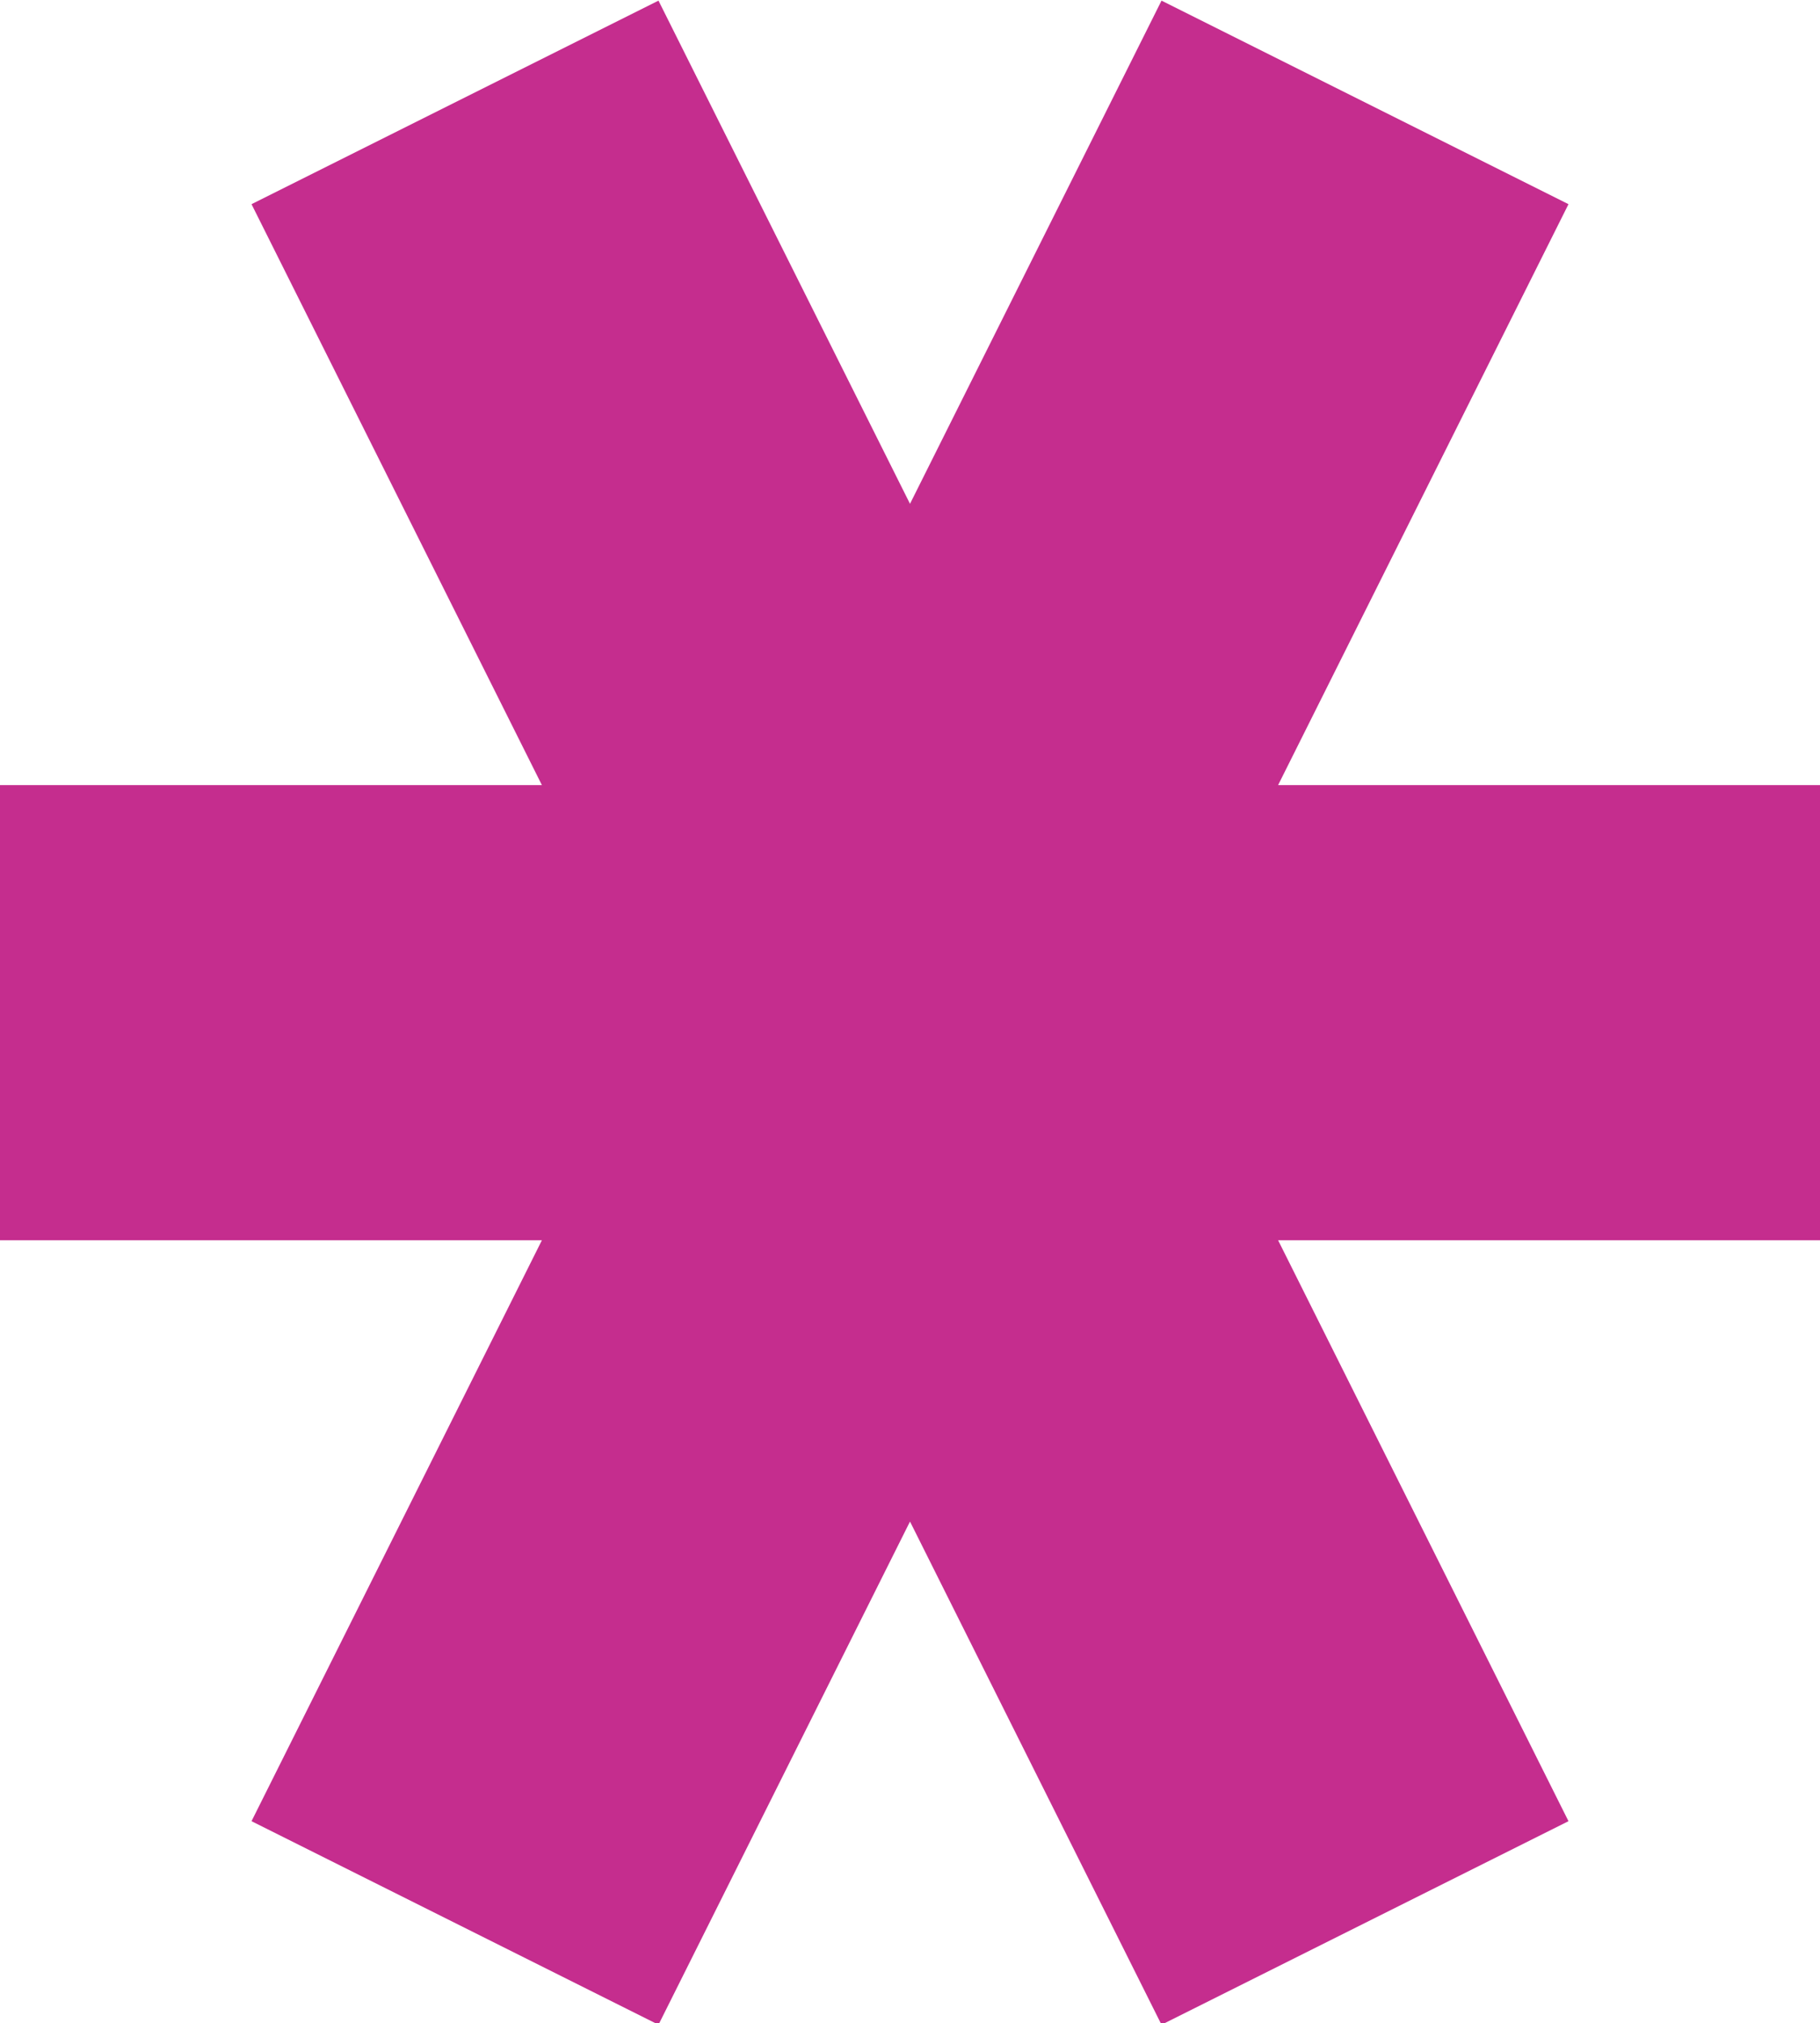
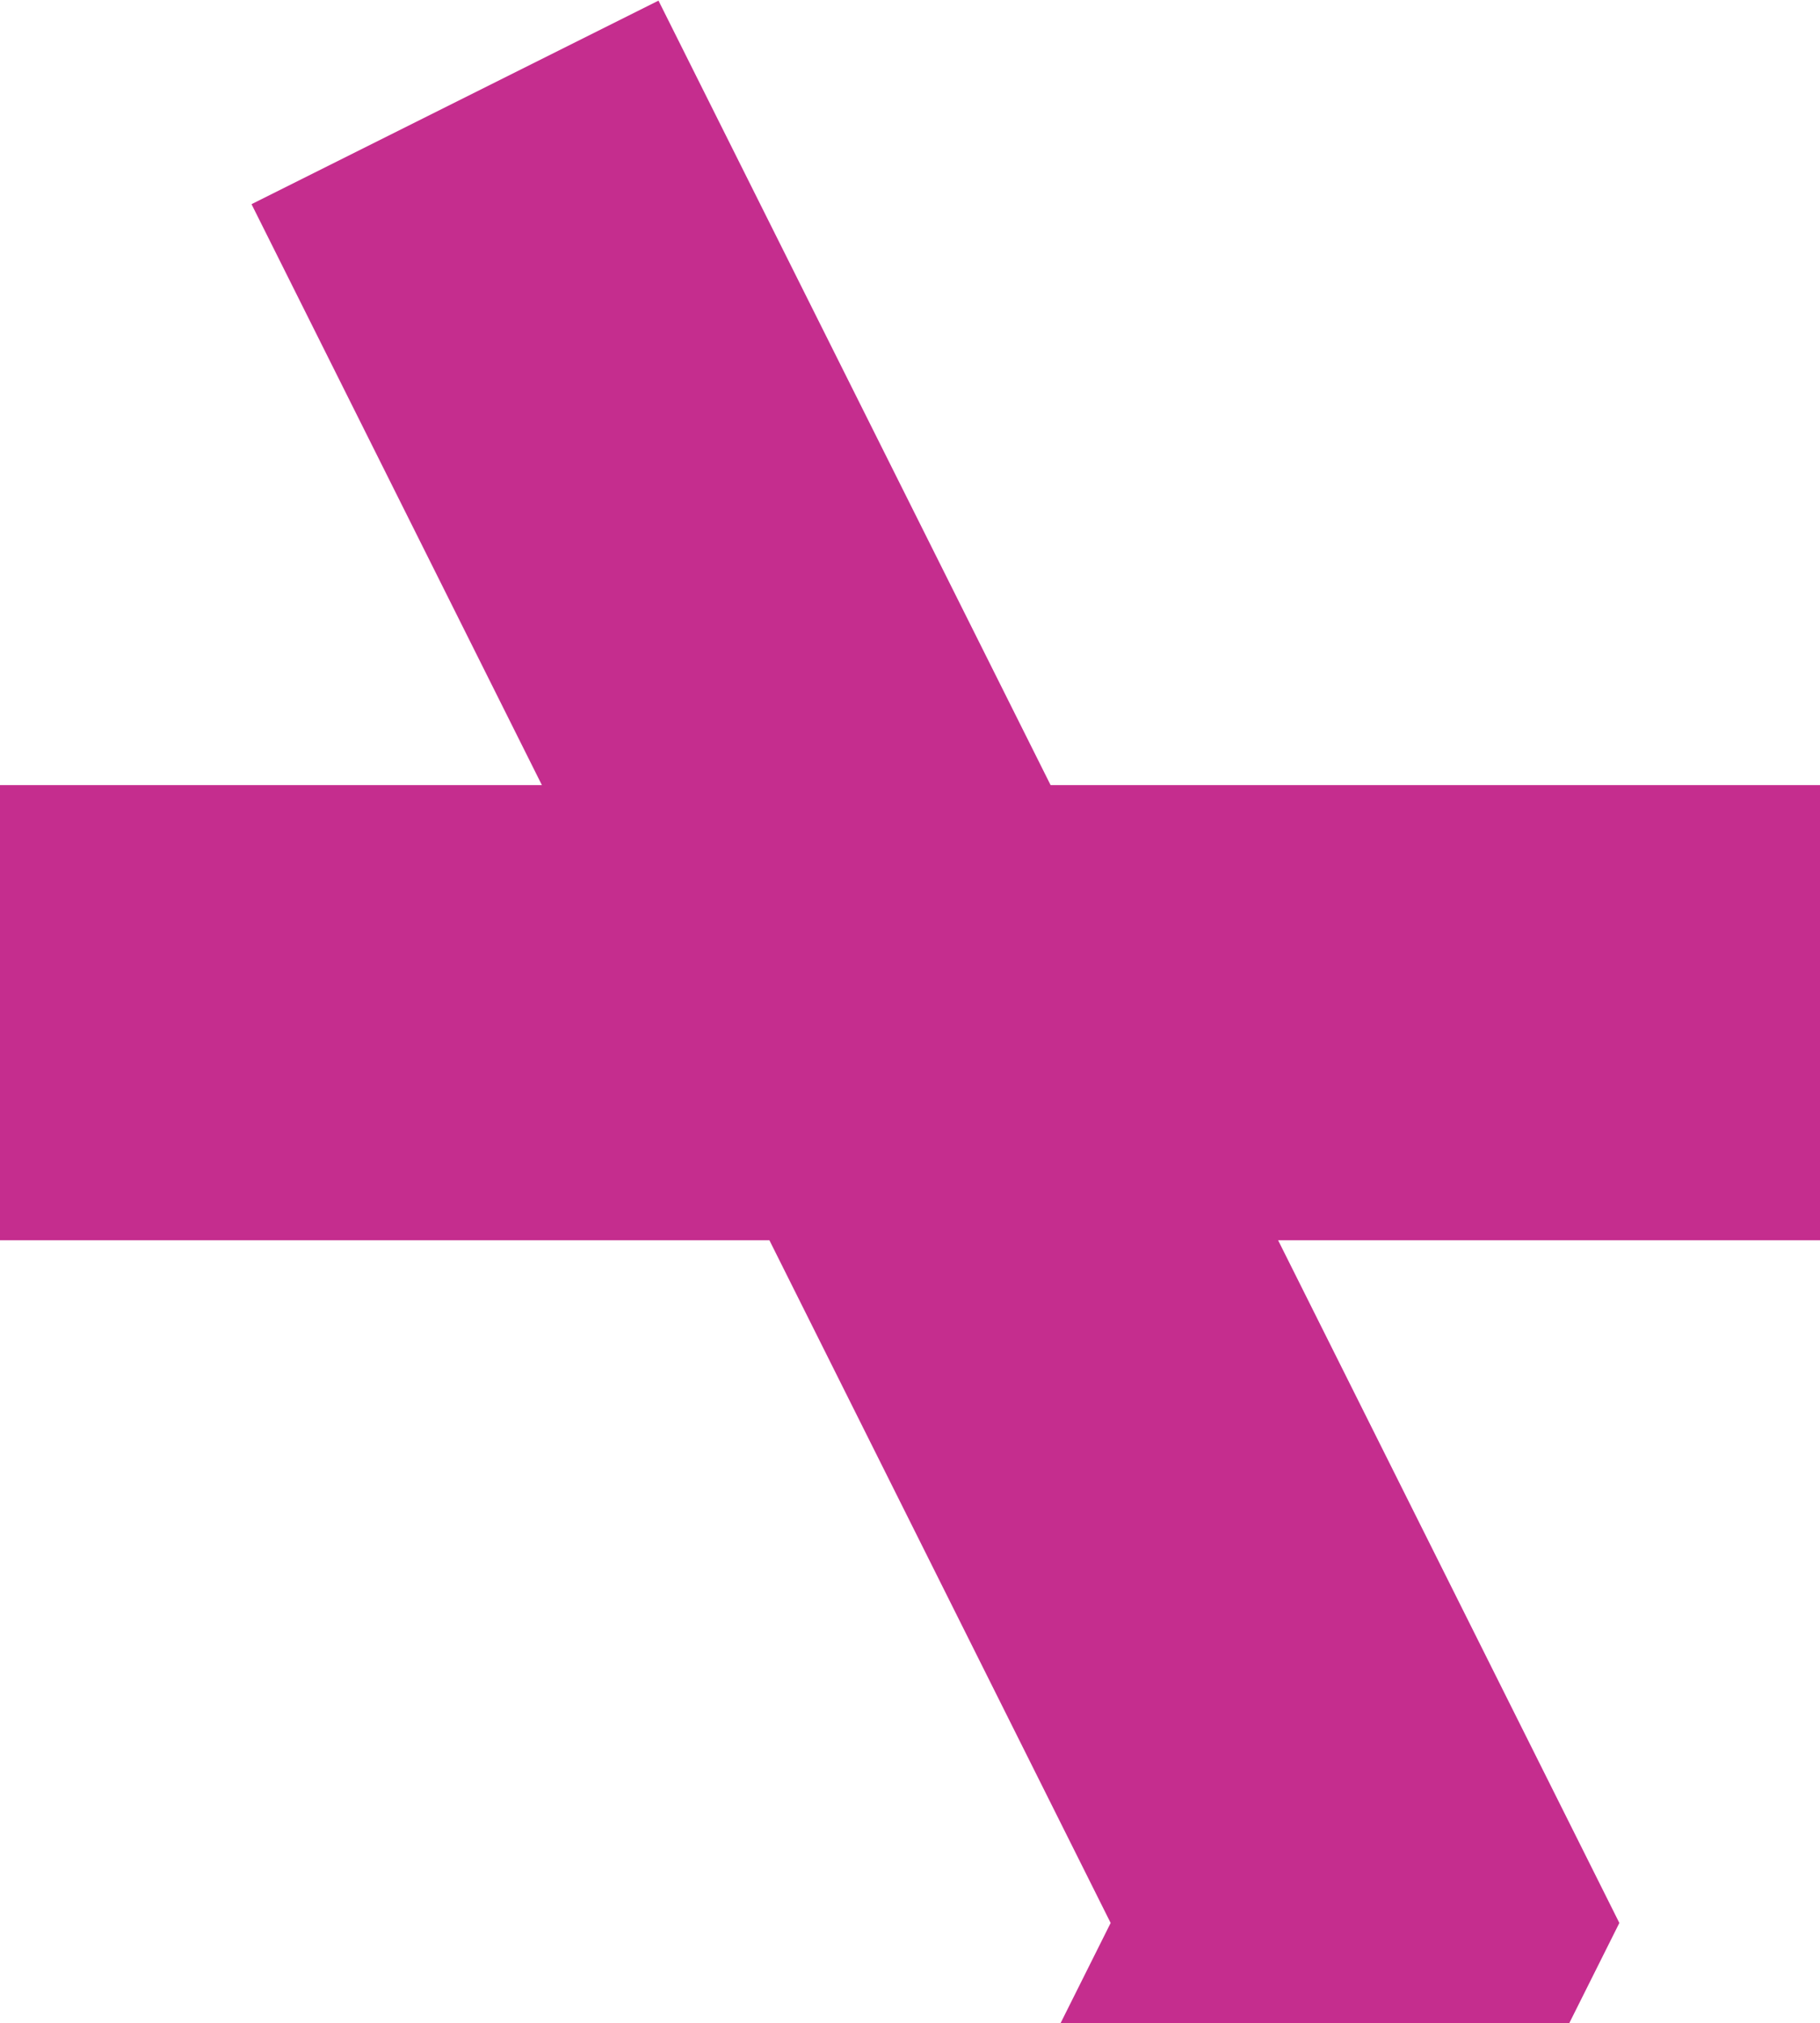
<svg xmlns="http://www.w3.org/2000/svg" id="Layer_2" data-name="Layer 2" viewBox="0 0 8 8.89">
  <defs>
    <style>
      .cls-1{fill:none;stroke:#c52d8e;stroke-miterlimit:10;stroke-width:2px}
    </style>
  </defs>
-   <path class="cls-1" d="M0 4.45h8M2 .45l4 8M6 .45l-4 8" />
+   <path class="cls-1" d="M0 4.45h8M2 .45l4 8l-4 8" />
</svg>